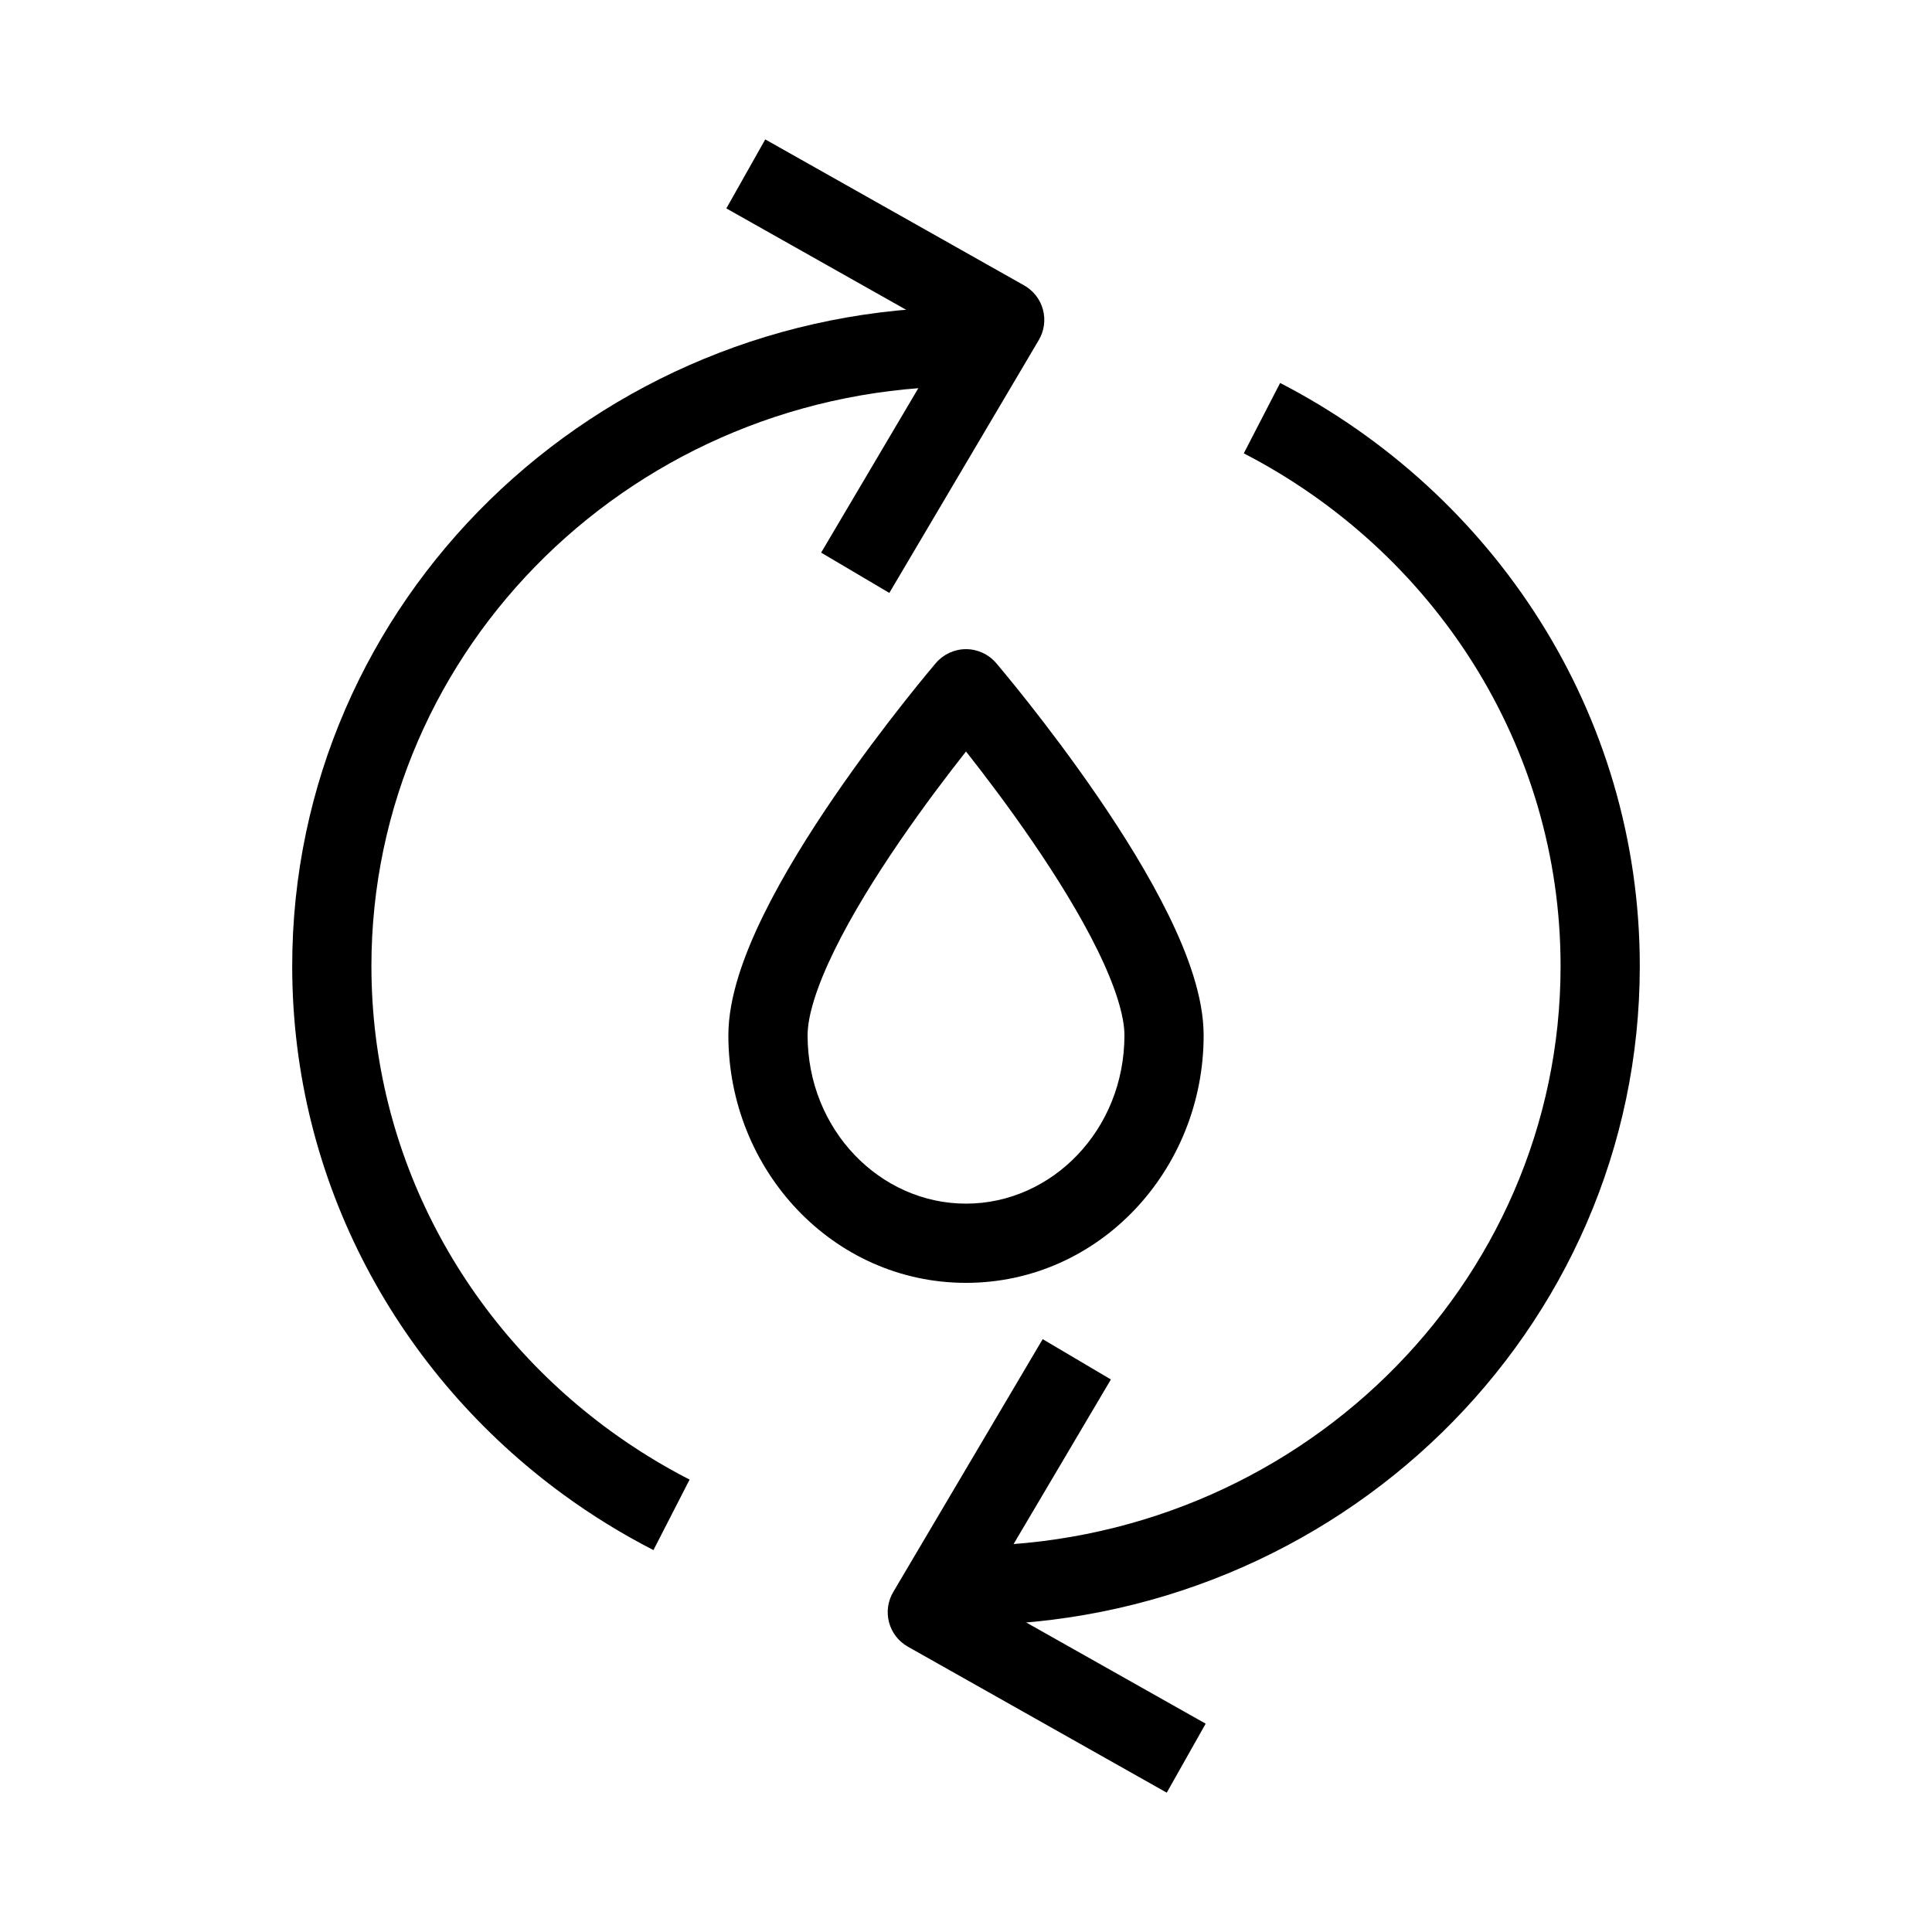
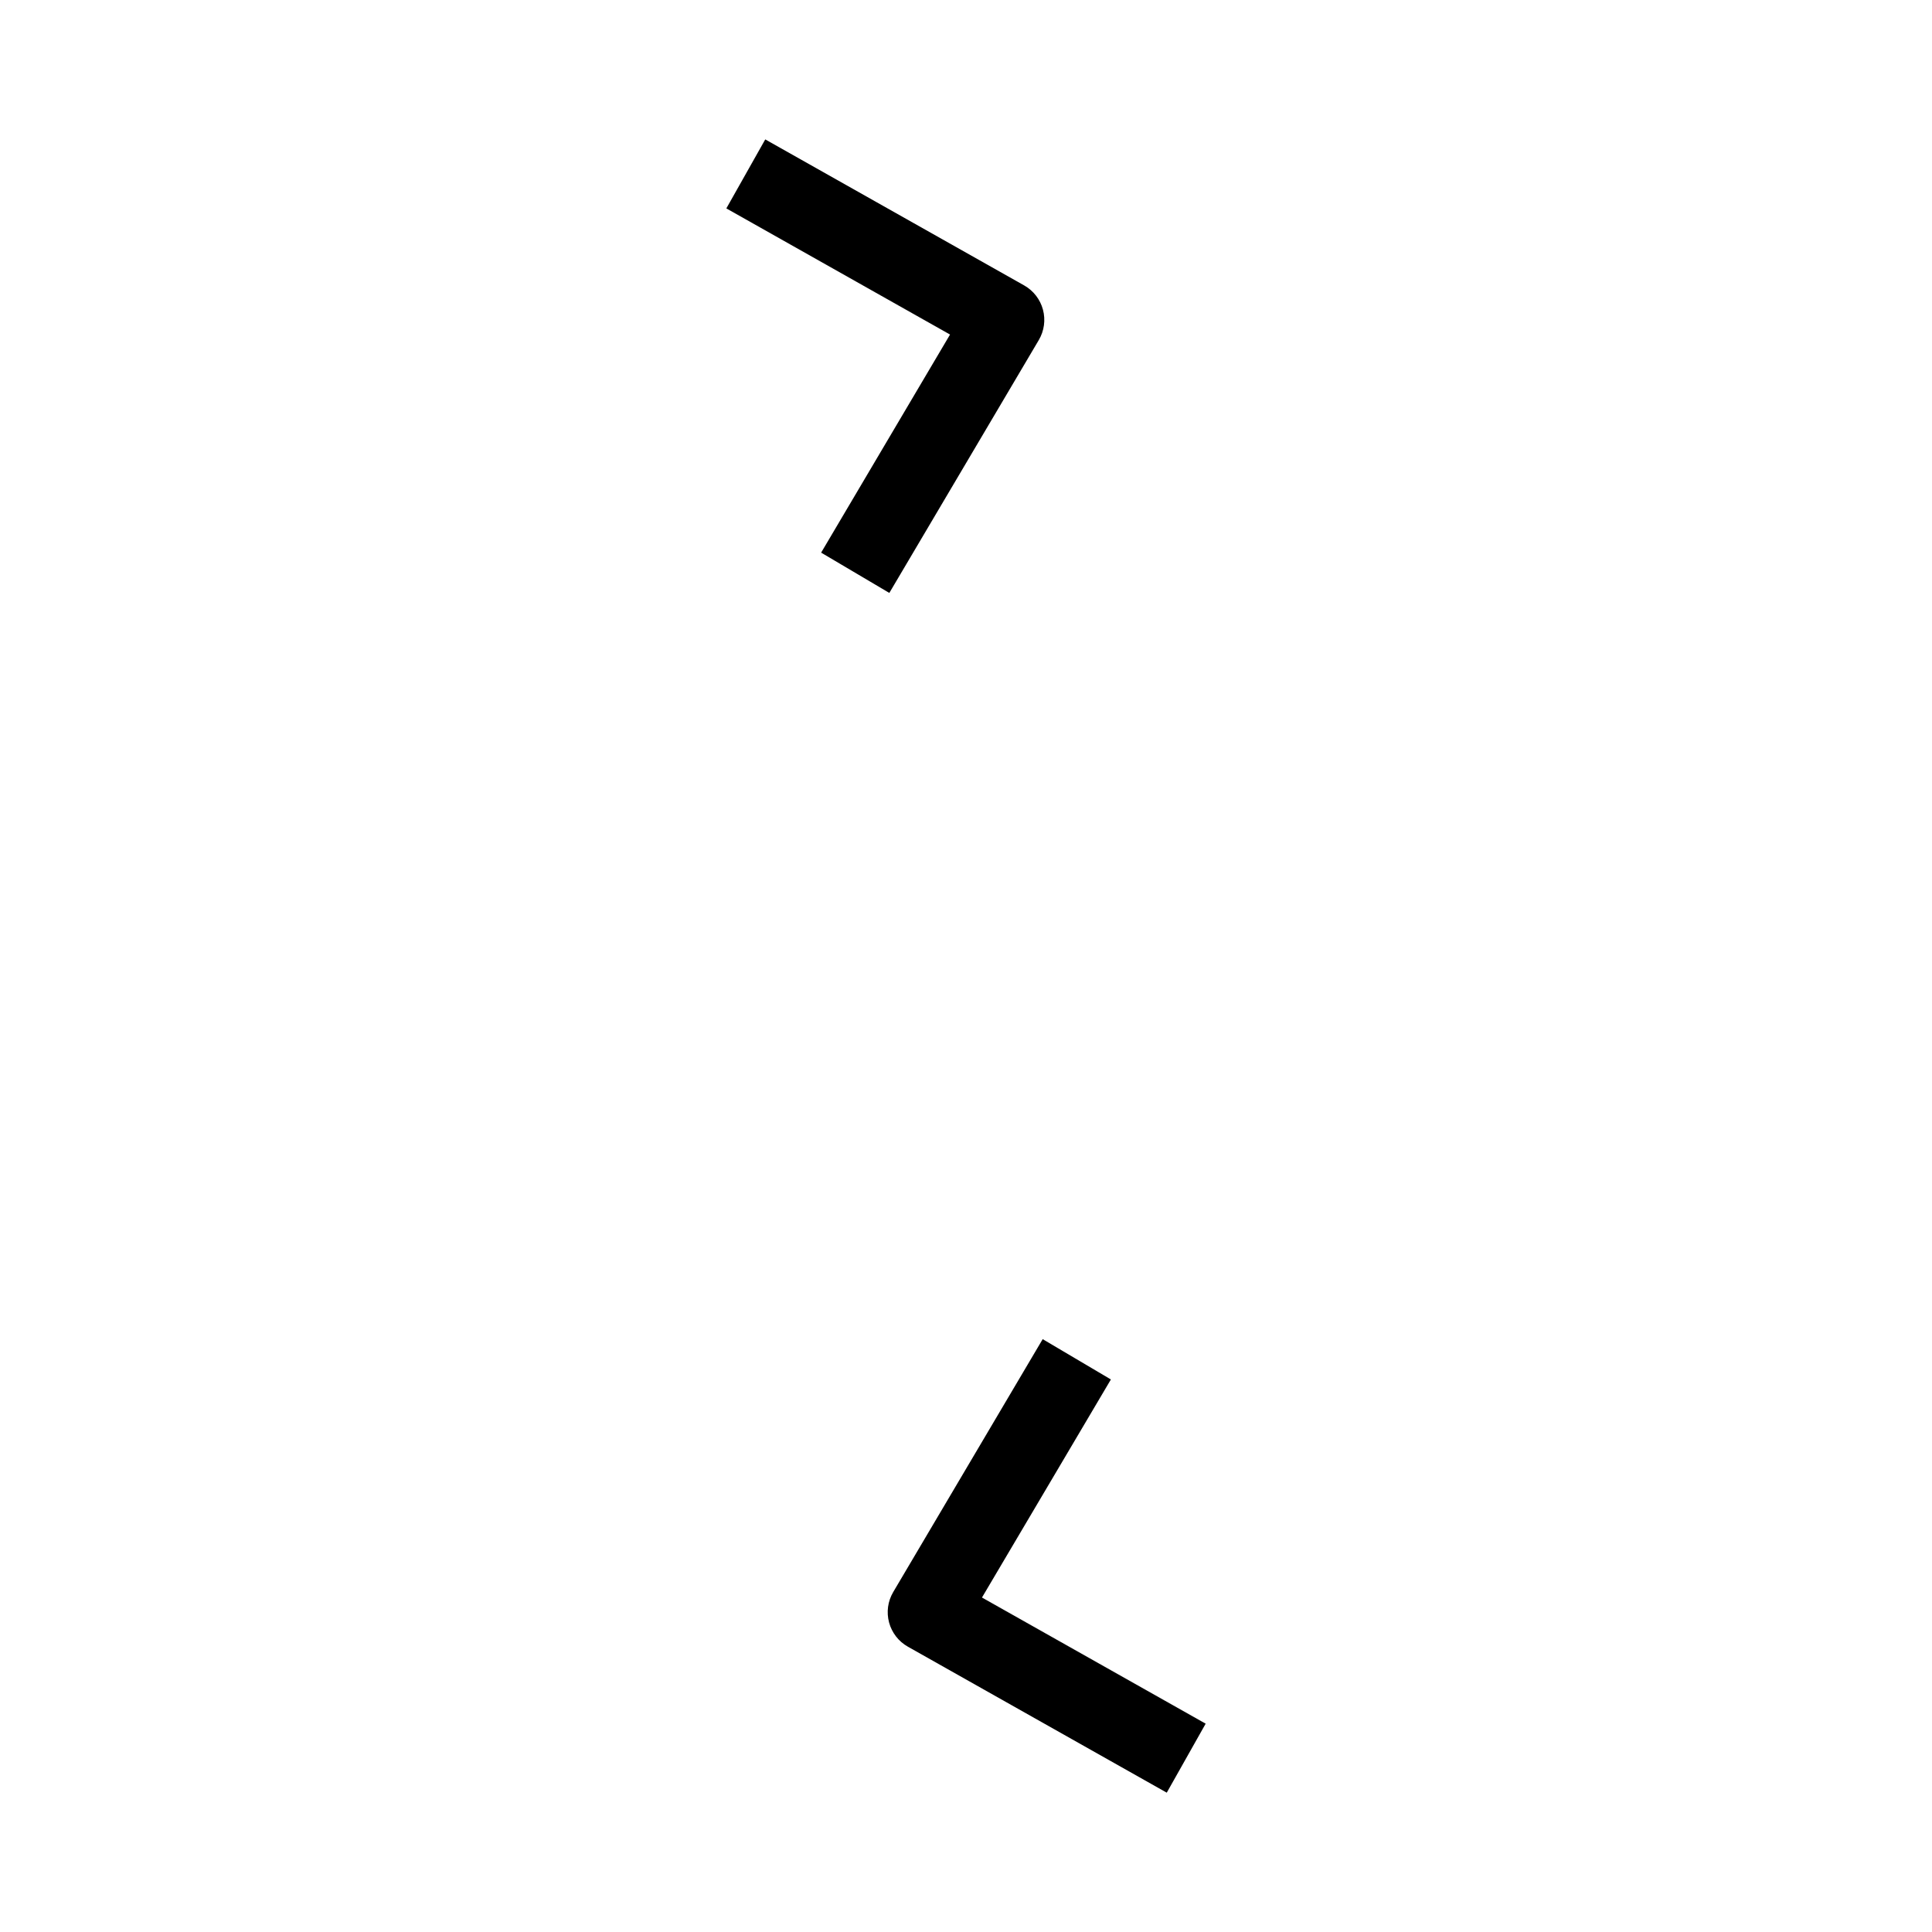
<svg xmlns="http://www.w3.org/2000/svg" fill="#000000" width="800px" height="800px" version="1.1" viewBox="144 144 512 512">
  <g fill-rule="evenodd">
-     <path d="m242.43 400.03c0 50.297 24.781 95.02 63.254 123.1 6.637 4.844 13.68 9.191 21.066 12.98l-9.582 18.68c-8.367-4.293-16.34-9.215-23.859-14.703-43.551-31.785-71.871-82.652-71.871-140.05 0-96.684 80.18-174.64 178.56-174.64v20.992c-87.254 0-157.57 69.023-157.57 153.65zm157.57 153.65c87.258 0 157.57-69.023 157.57-153.65 0-58.82-33.91-110.05-83.953-135.89l9.633-18.652c56.57 29.211 95.312 87.383 95.312 154.54 0 96.688-80.18 174.64-178.56 174.64z" />
    <path d="m395.77 232.66-59.281-33.43 10.312-18.285 68.609 38.691c2.457 1.387 4.254 3.703 4.984 6.426 0.73 2.727 0.332 5.629-1.105 8.059l-39.609 67.012-18.07-10.68z" />
    <path d="m379.61 573.96c-0.73-2.723-0.332-5.629 1.105-8.055l39.609-67.016 18.074 10.684-34.164 57.789 59.281 33.43-10.312 18.285-68.609-38.691c-2.457-1.383-4.254-3.699-4.984-6.426z" />
-     <path d="m407.98 319.71-7.977 6.82-7.981-6.82c1.996-2.332 4.91-3.676 7.981-3.676 3.066 0 5.984 1.344 7.977 3.676zm-7.977 23.441c-4.82 6.106-11.211 14.516-17.582 23.816-6.414 9.363-12.664 19.43-17.273 28.832-4.766 9.723-7.129 17.465-7.129 22.57 0 25.125 19.273 44.609 41.984 44.609s41.984-19.484 41.984-44.609c0-5.106-2.367-12.848-7.129-22.57-4.613-9.402-10.863-19.469-17.277-28.832-6.371-9.301-12.762-17.711-17.578-23.816zm0-16.621c-7.981-6.82-7.977-6.82-7.981-6.82l-0.051 0.059-0.125 0.148-0.469 0.555c-0.402 0.48-0.988 1.18-1.727 2.074-1.477 1.789-3.574 4.367-6.09 7.551-5.016 6.356-11.727 15.18-18.461 25.008-6.707 9.793-13.574 20.789-18.805 31.457-5.074 10.352-9.27 21.695-9.27 31.809 0 35.742 27.719 65.598 62.977 65.598s62.977-29.855 62.977-65.598c0-10.113-4.199-21.457-9.273-31.809-5.231-10.668-12.098-21.664-18.805-31.457-6.734-9.828-13.445-18.652-18.461-25.008-2.512-3.184-4.613-5.762-6.09-7.551-0.738-0.895-1.324-1.594-1.727-2.074l-0.469-0.555-0.125-0.148-0.031-0.039-0.02-0.02-7.977 6.82z" />
  </g>
</svg>